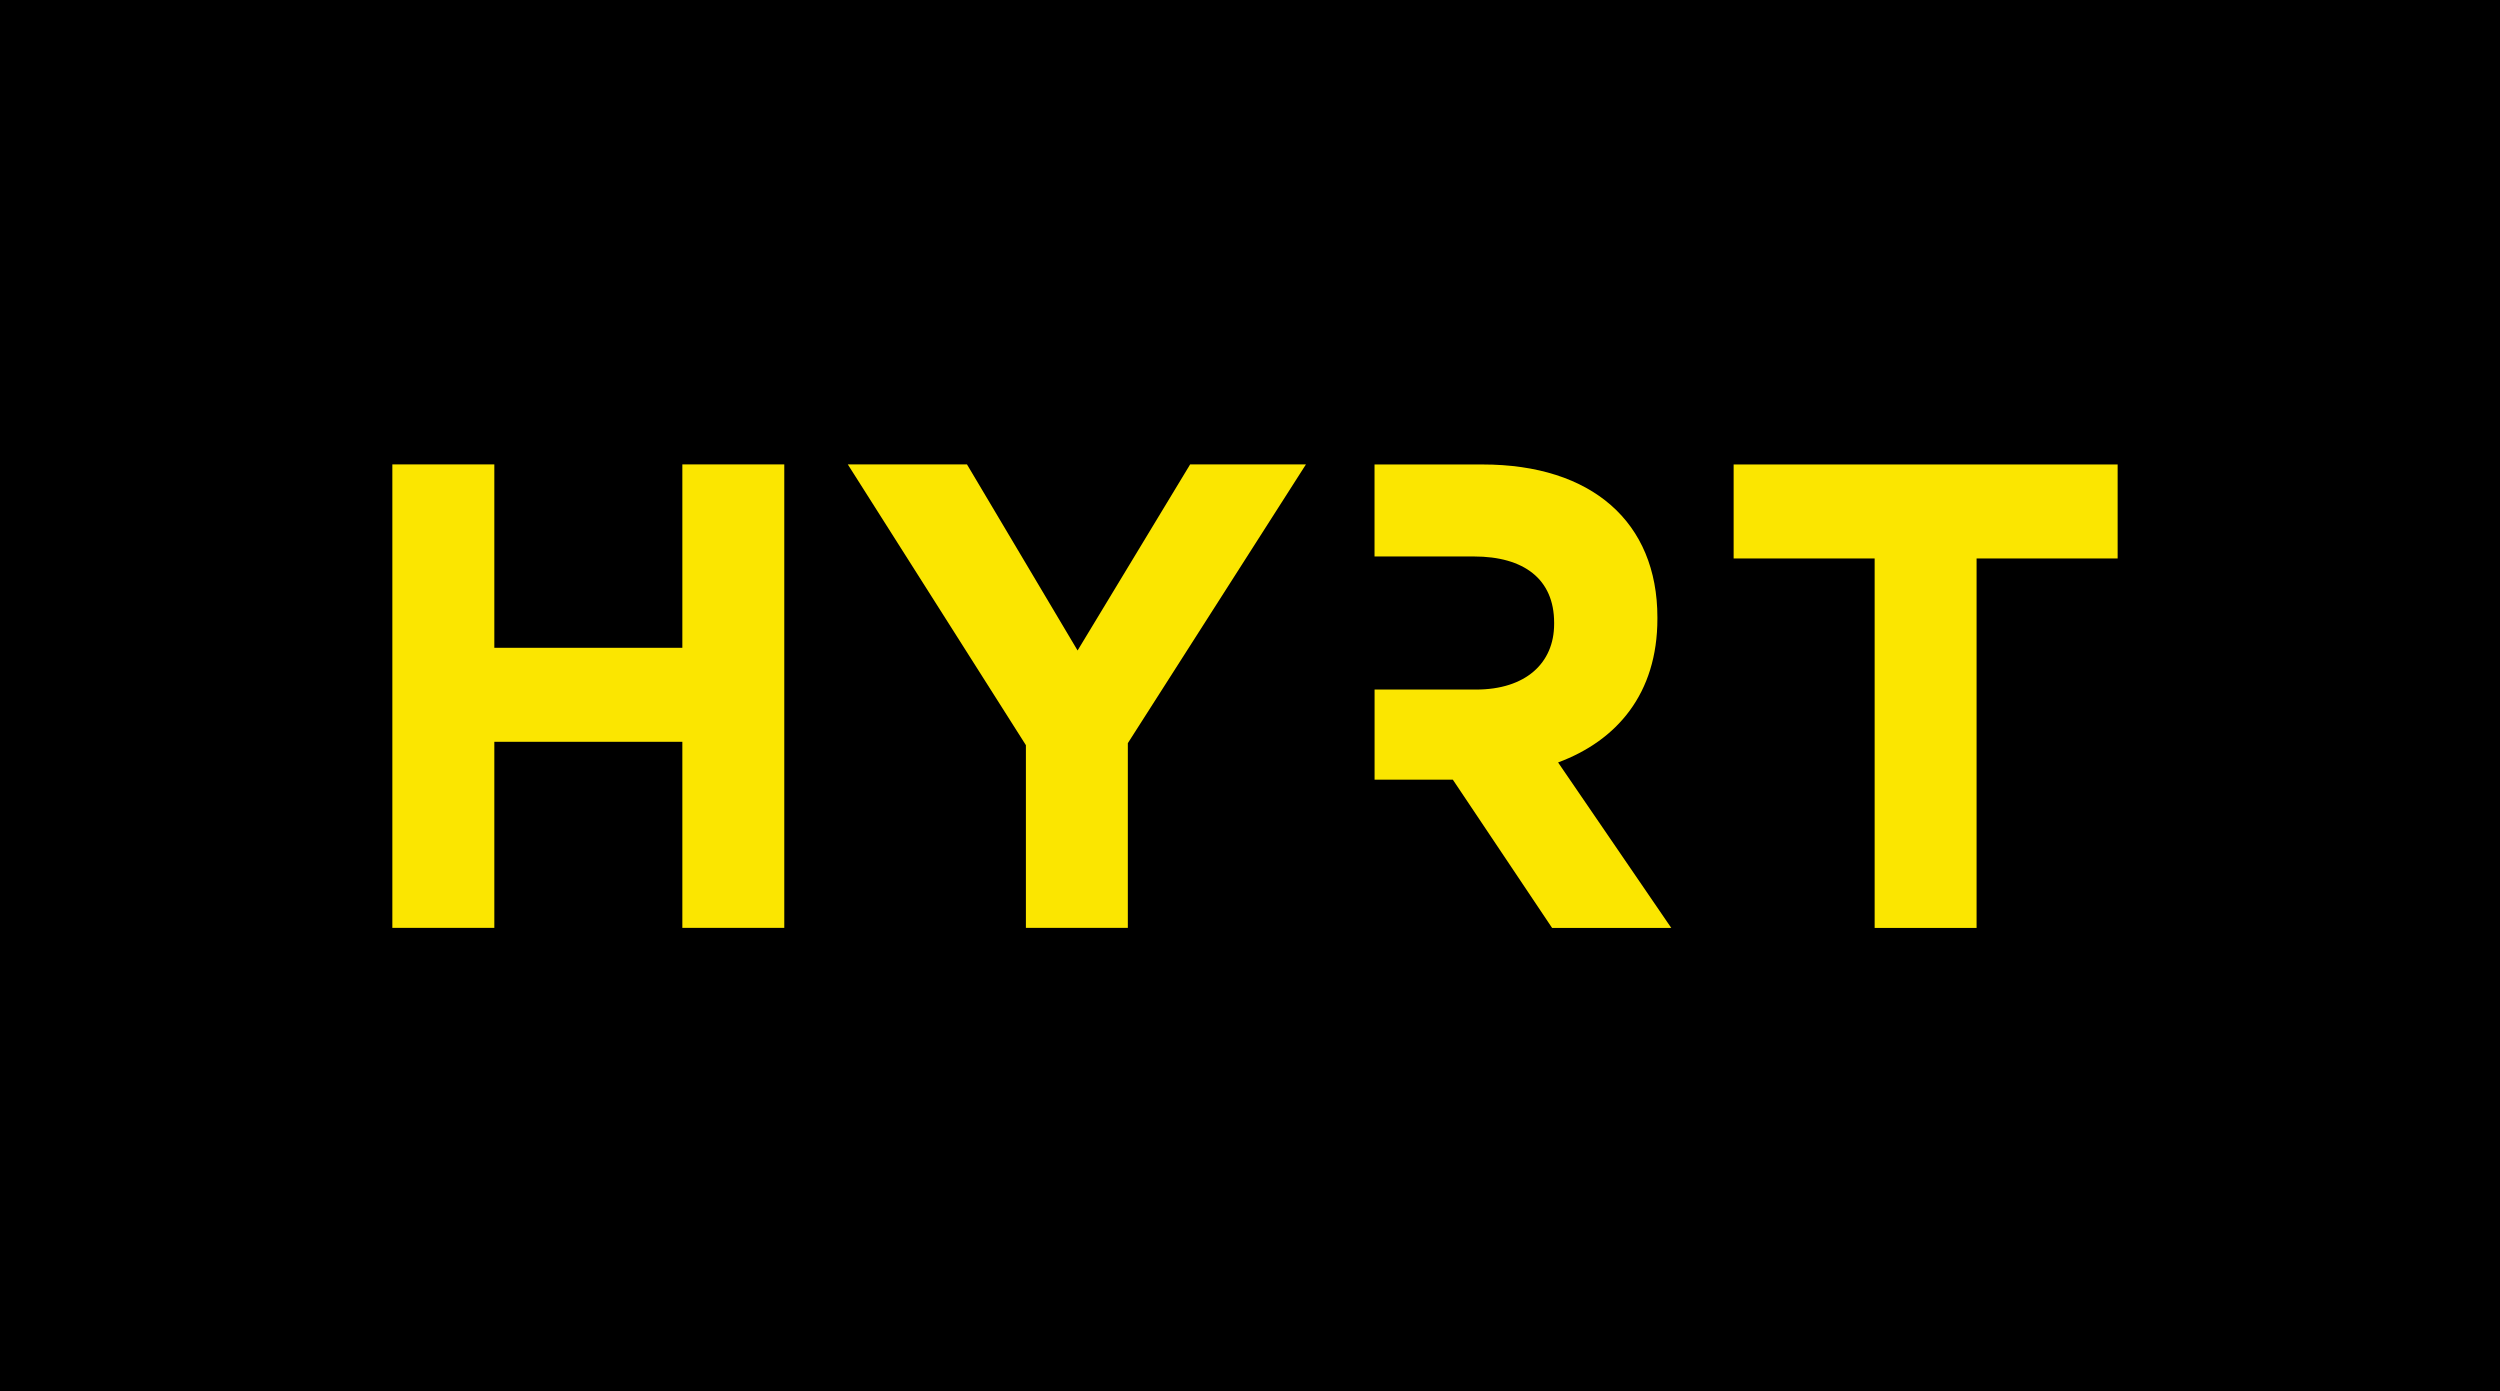
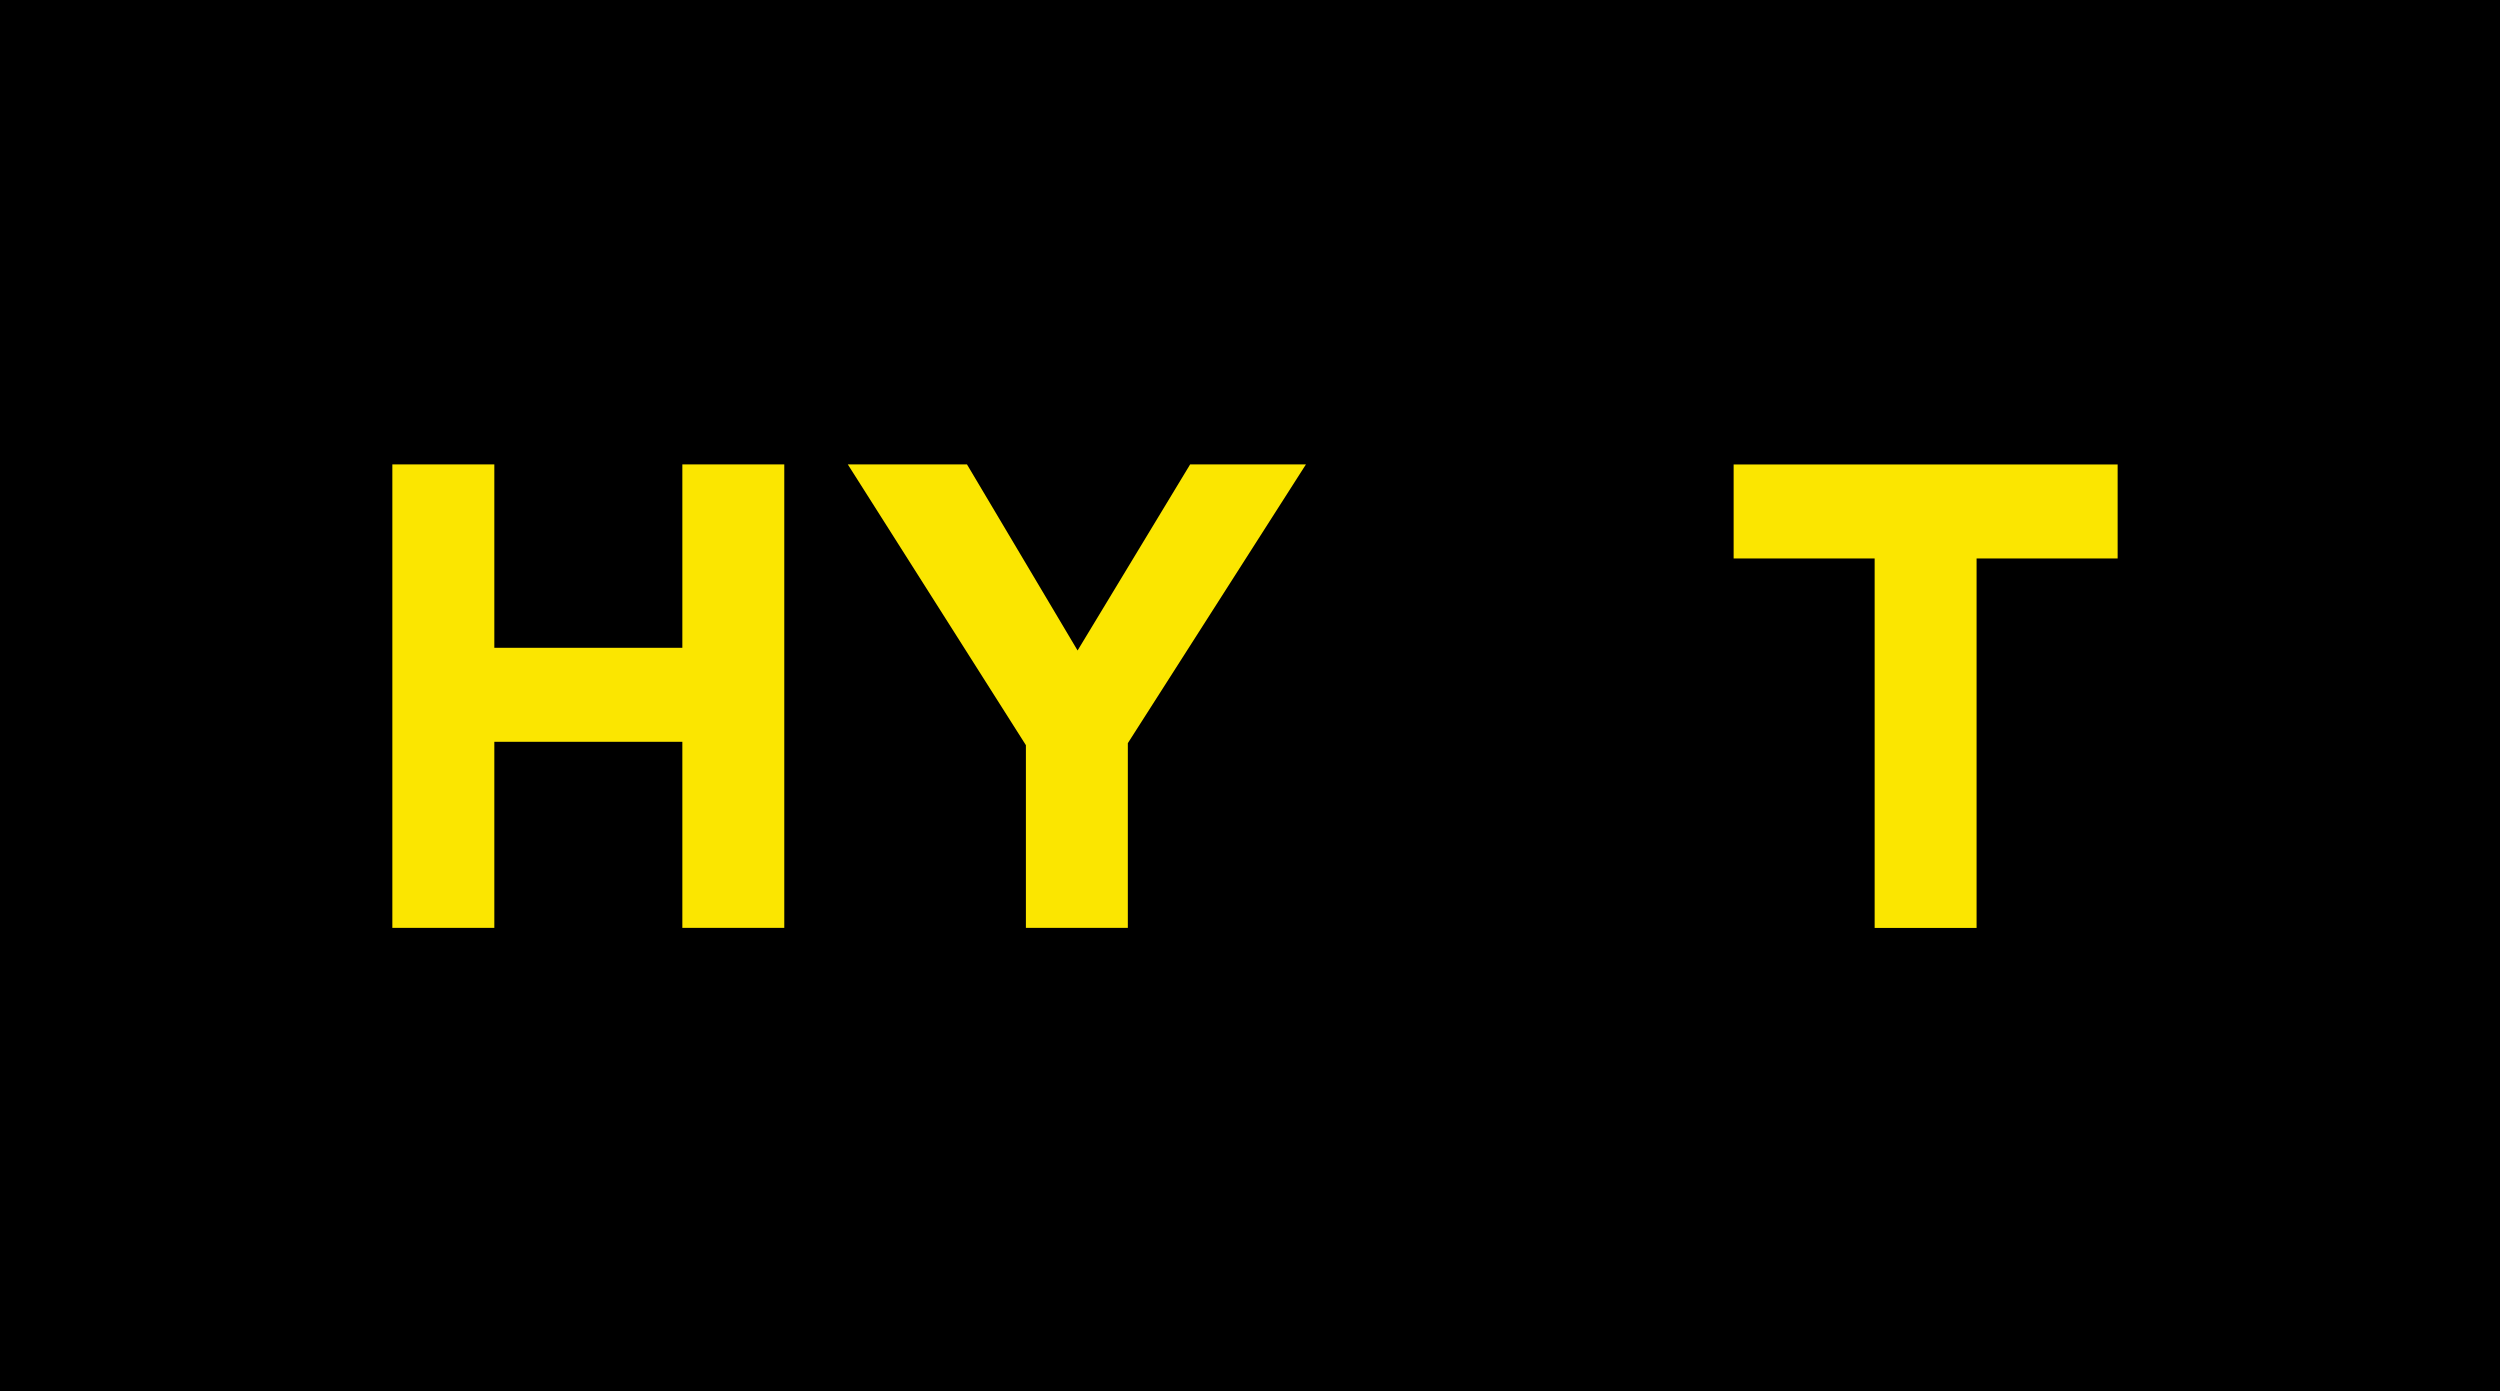
<svg xmlns="http://www.w3.org/2000/svg" id="Layer_2" data-name="Layer 2" viewBox="0 0 561.12 312.27">
  <defs>
    <style>
      .cls-1 {
        fill: #fbe600;
        fill-rule: evenodd;
      }
    </style>
  </defs>
  <g id="Layer_1-2" data-name="Layer 1">
    <rect width="561.12" height="312.27" />
    <path class="cls-1" d="M475.3,125.35h0v-21.1h-86.19v21.1h31.65v82.92h22.88v-82.92h31.65ZM293.12,104.24h-26l-25.26,41.76-24.82-41.76h-26.75l39.97,63.01v41.01h22.88v-41.46l39.97-62.56ZM176.03,208.26v-104.02h-22.88v41.16h-42.2v-41.16h-22.89v104.02h22.89v-41.76h42.2v41.76h22.88Z" />
-     <path class="cls-1" d="M308.52,174.98v-20.21h22.77c11.14,0,17.53-5.94,17.53-14.71v-.3c0-9.81-6.83-14.86-17.98-14.86h-22.33v-20.65h24.26c24.52,0,39.23,12.93,39.23,34.33v.3c0,16.79-9.06,27.34-22.29,32.25l25.41,37.15h-26.75l-22.29-33.29h-17.57Z" />
  </g>
</svg>